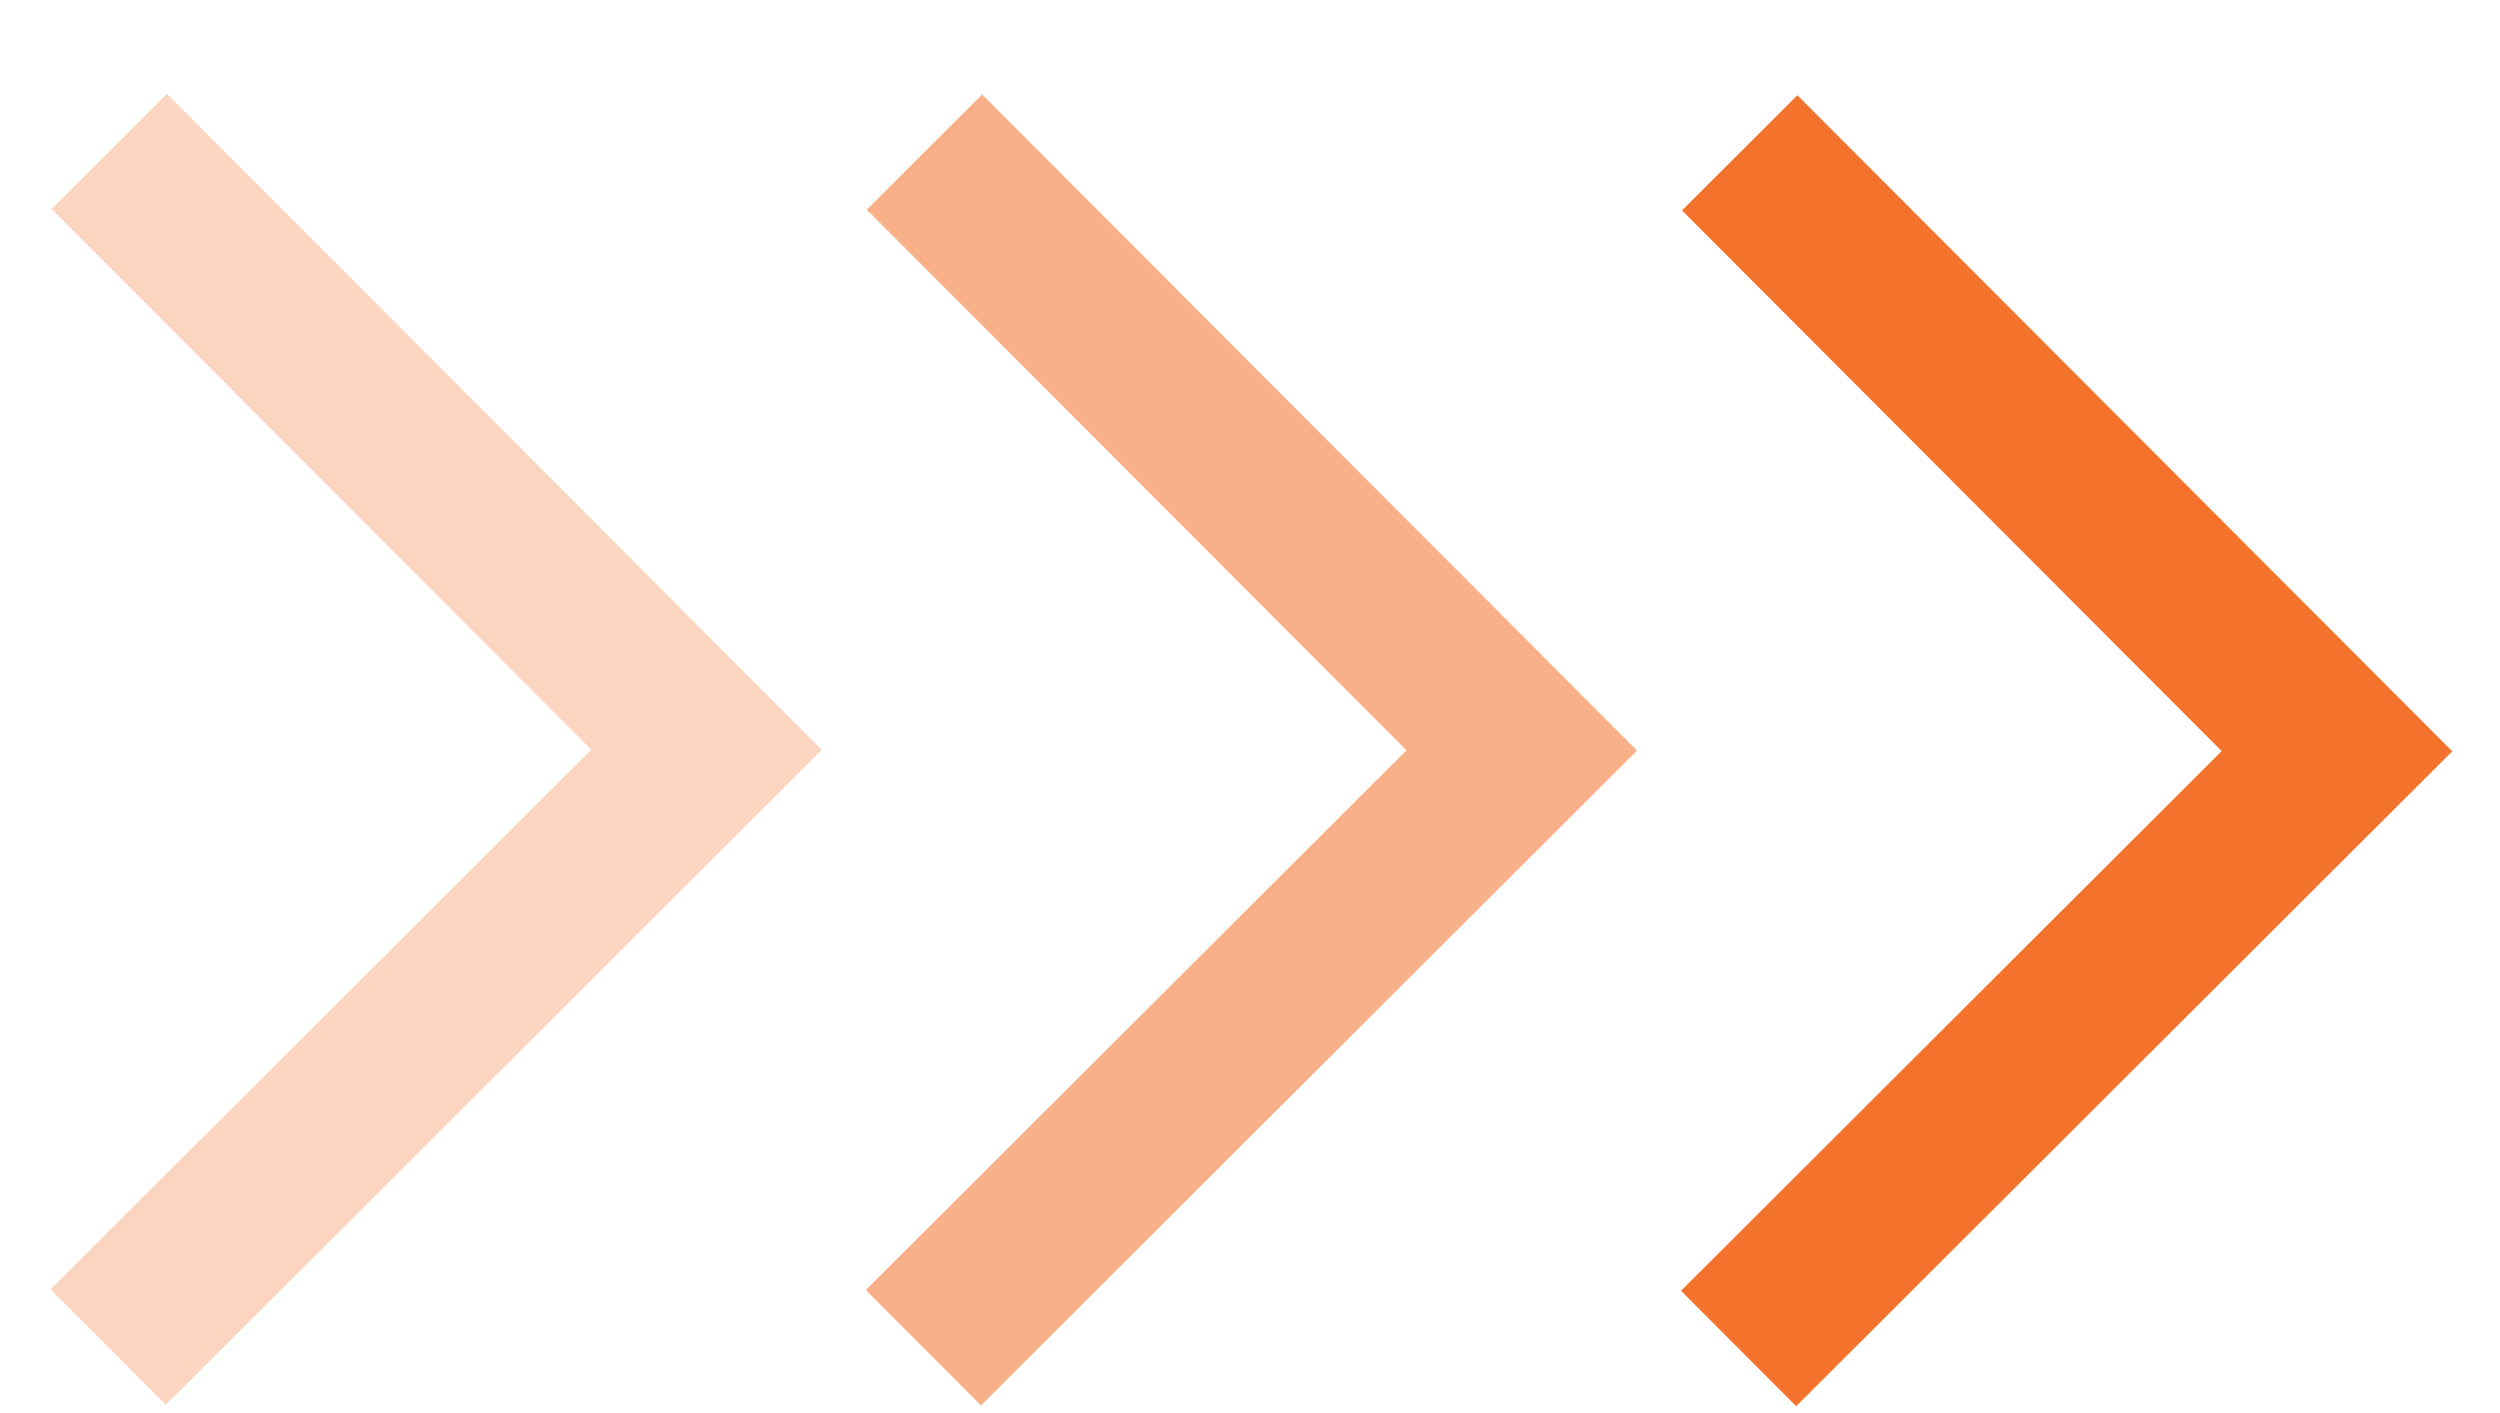
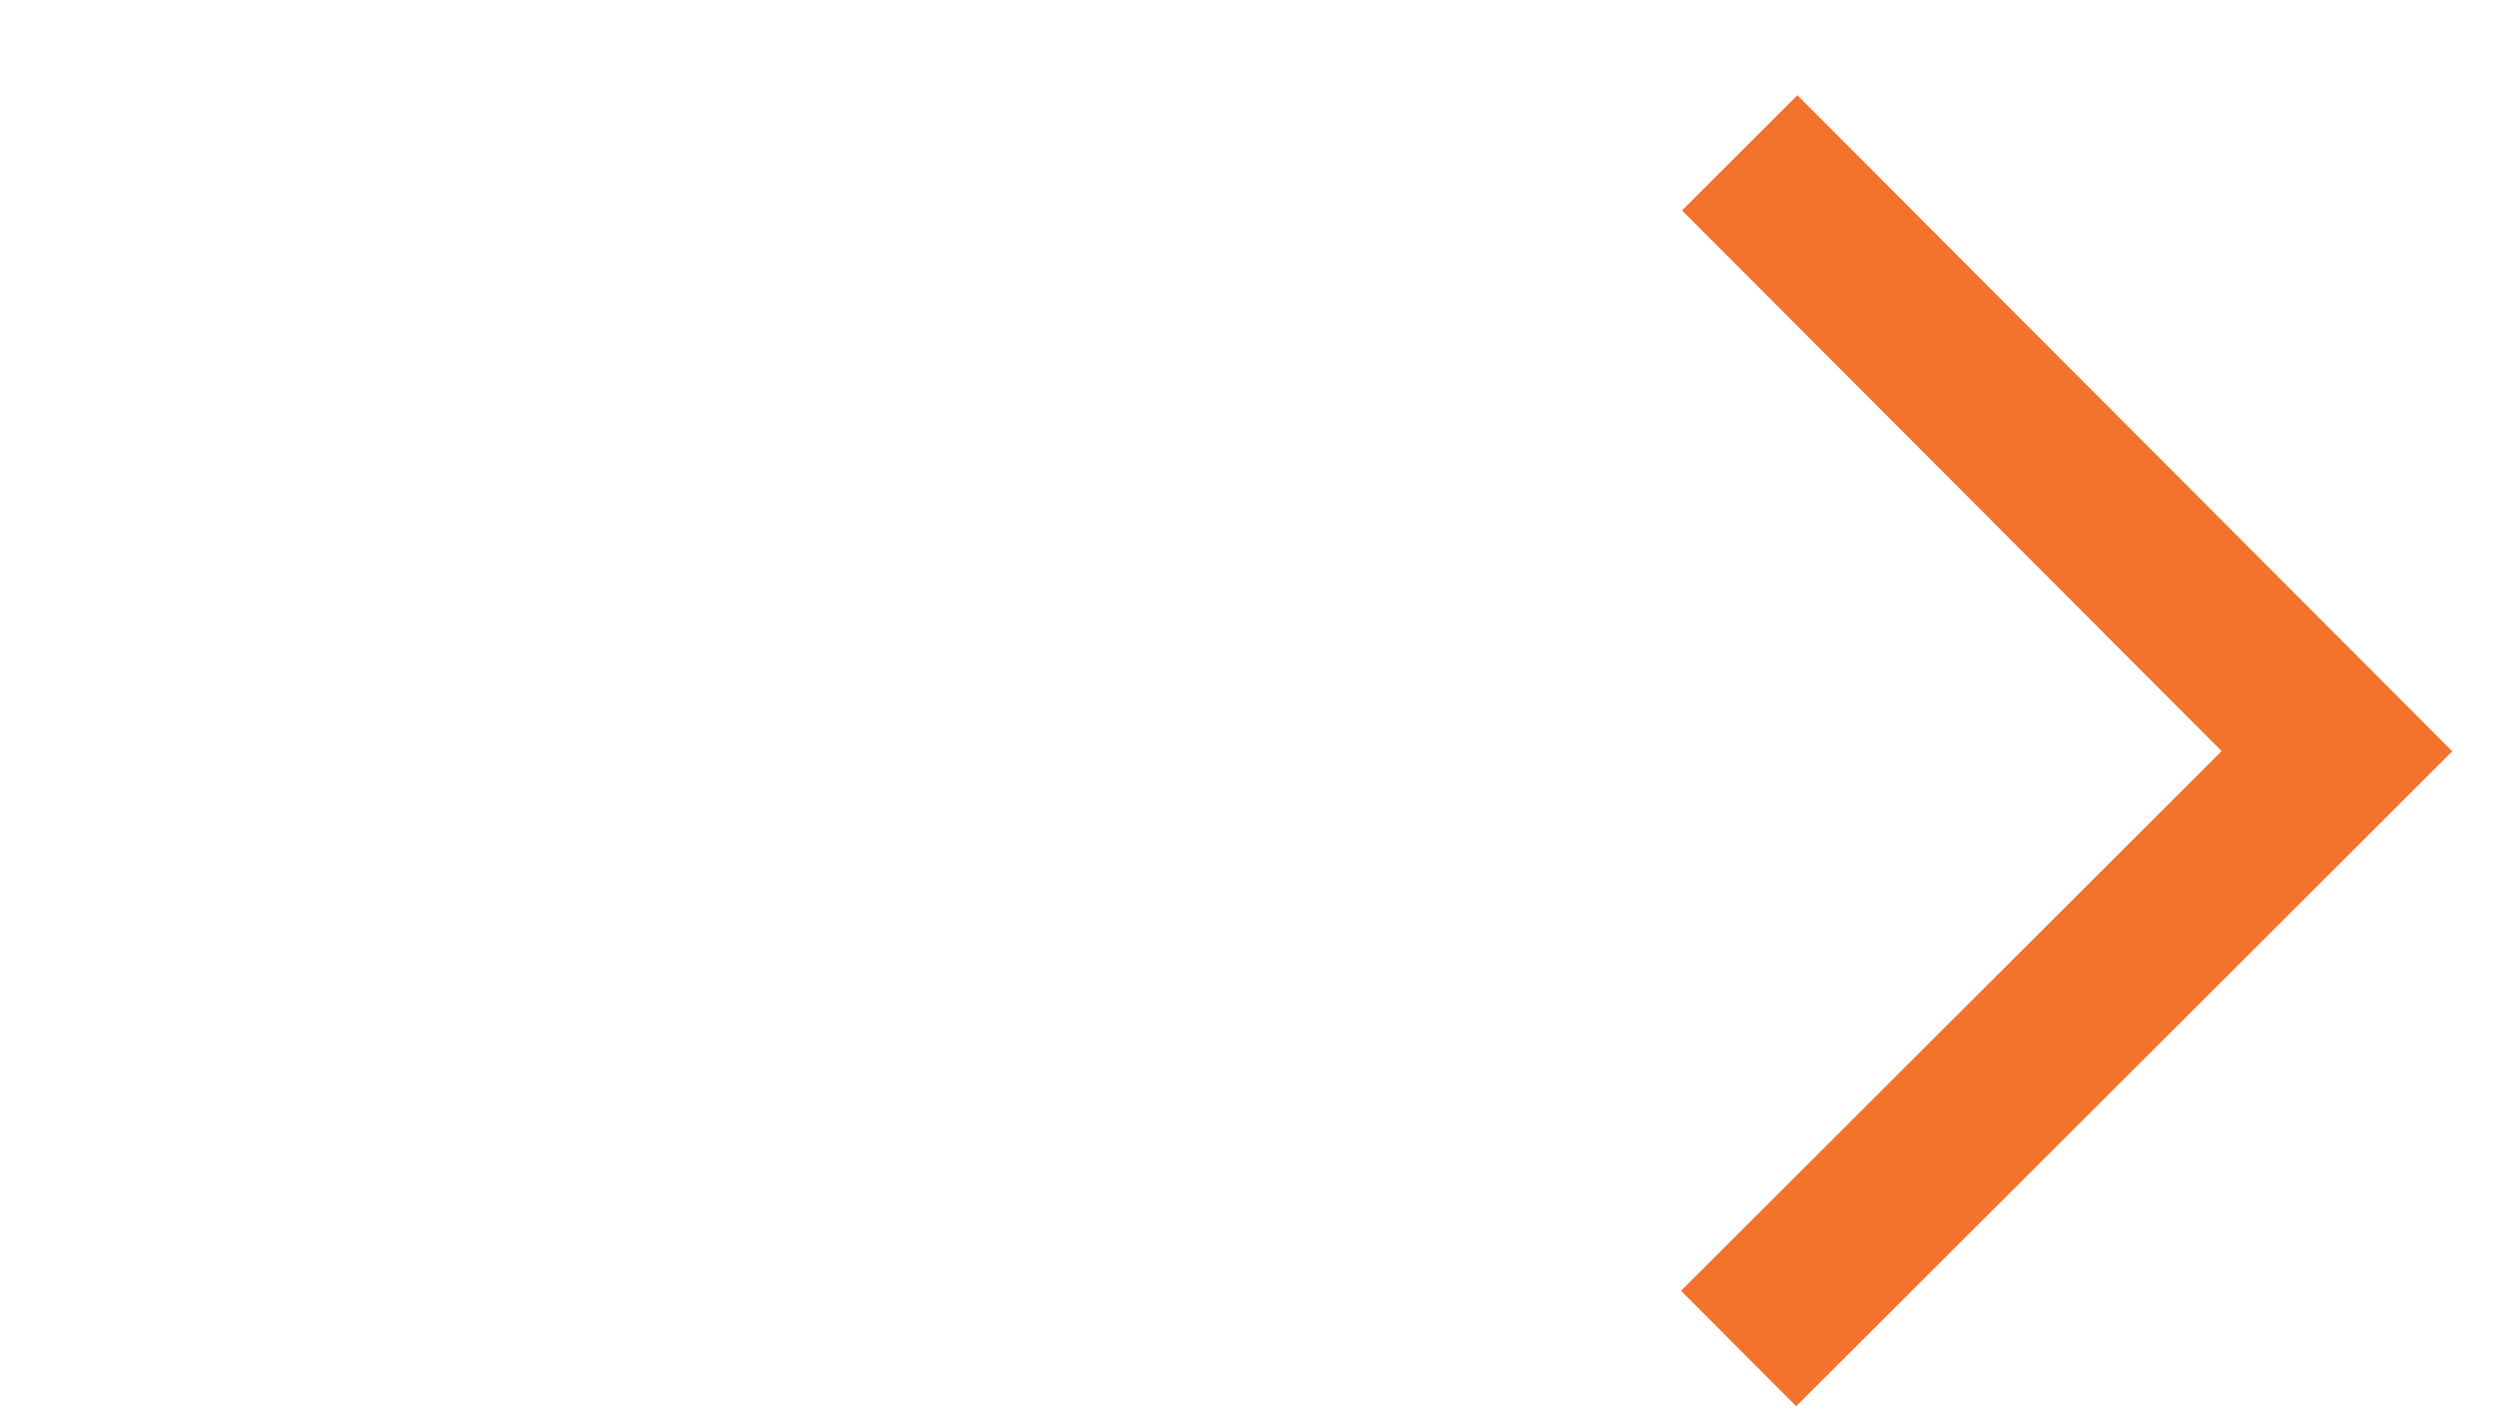
<svg xmlns="http://www.w3.org/2000/svg" width="23" height="13" viewBox="0 0 23 13" fill="none">
  <path d="M16.005 1.406L21.5 6.911L15.995 12.406" stroke="#F3722C" stroke-width="1.5" />
-   <path opacity="0.56" d="M8.505 1.399L14 6.904L8.495 12.399" stroke="#F3722C" stroke-width="1.5" />
-   <path opacity="0.3" d="M1.005 1.393L6.5 6.898L0.995 12.393" stroke="#F3722C" stroke-width="1.5" />
</svg>